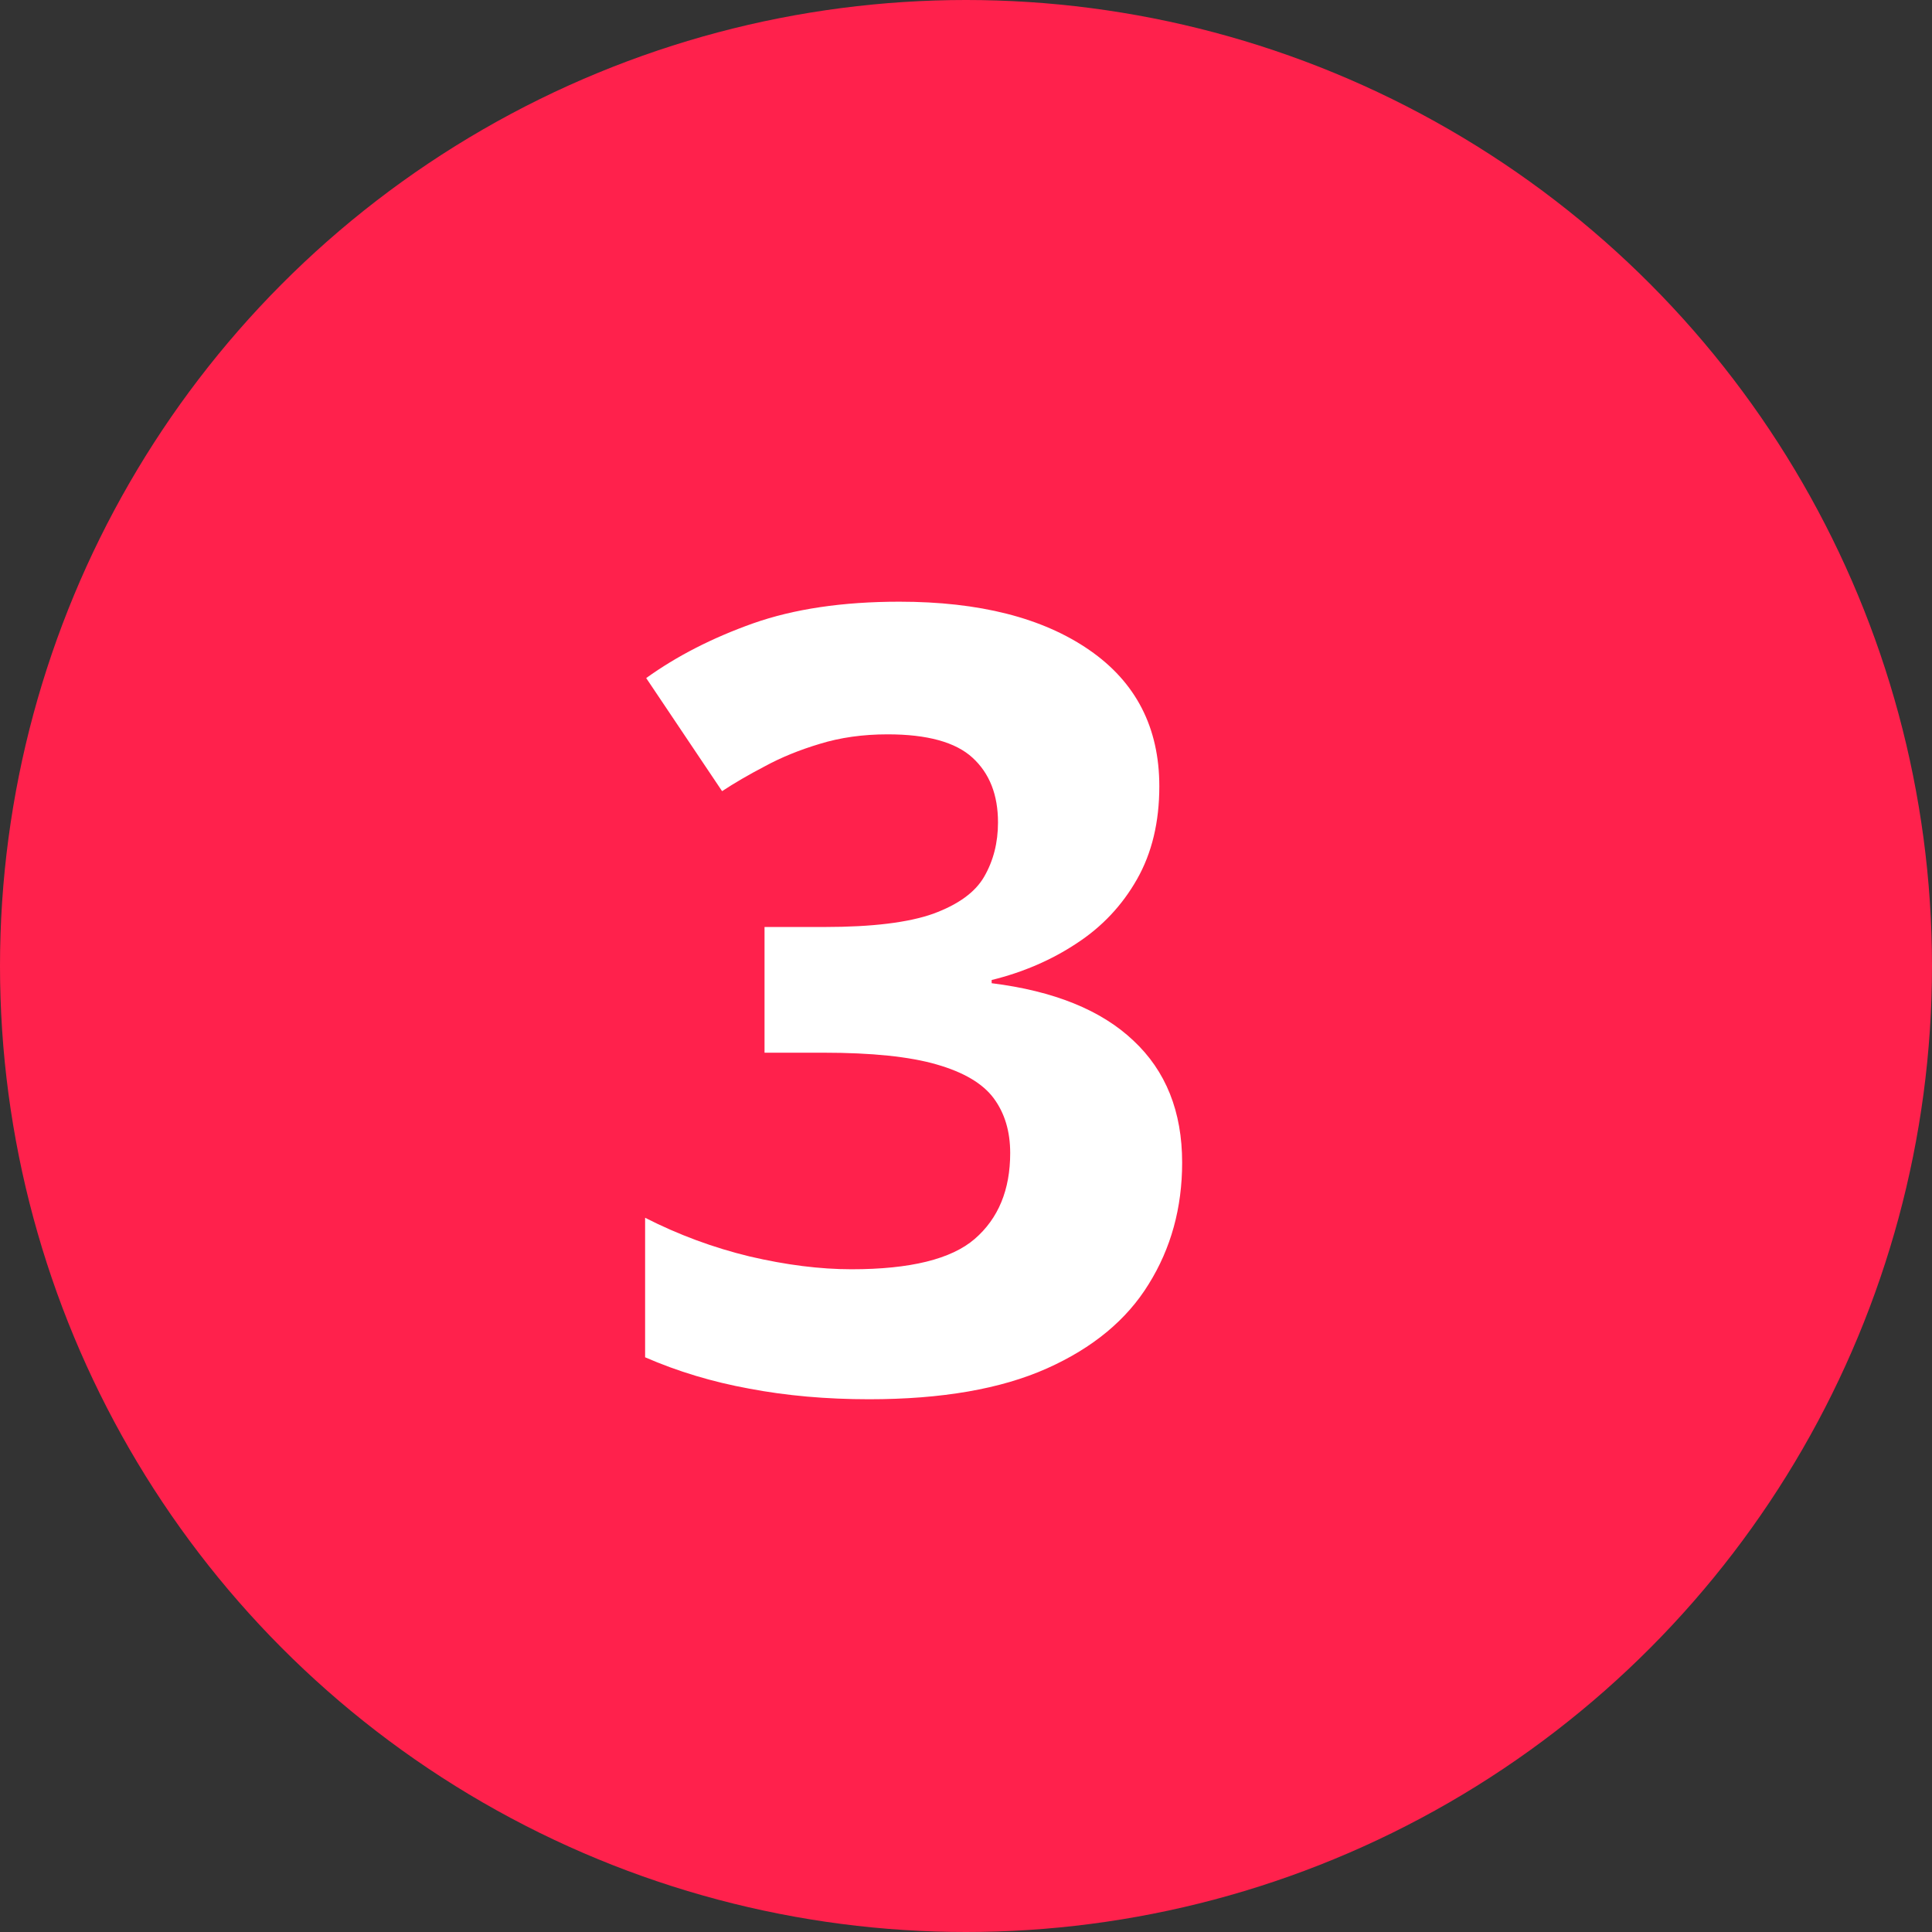
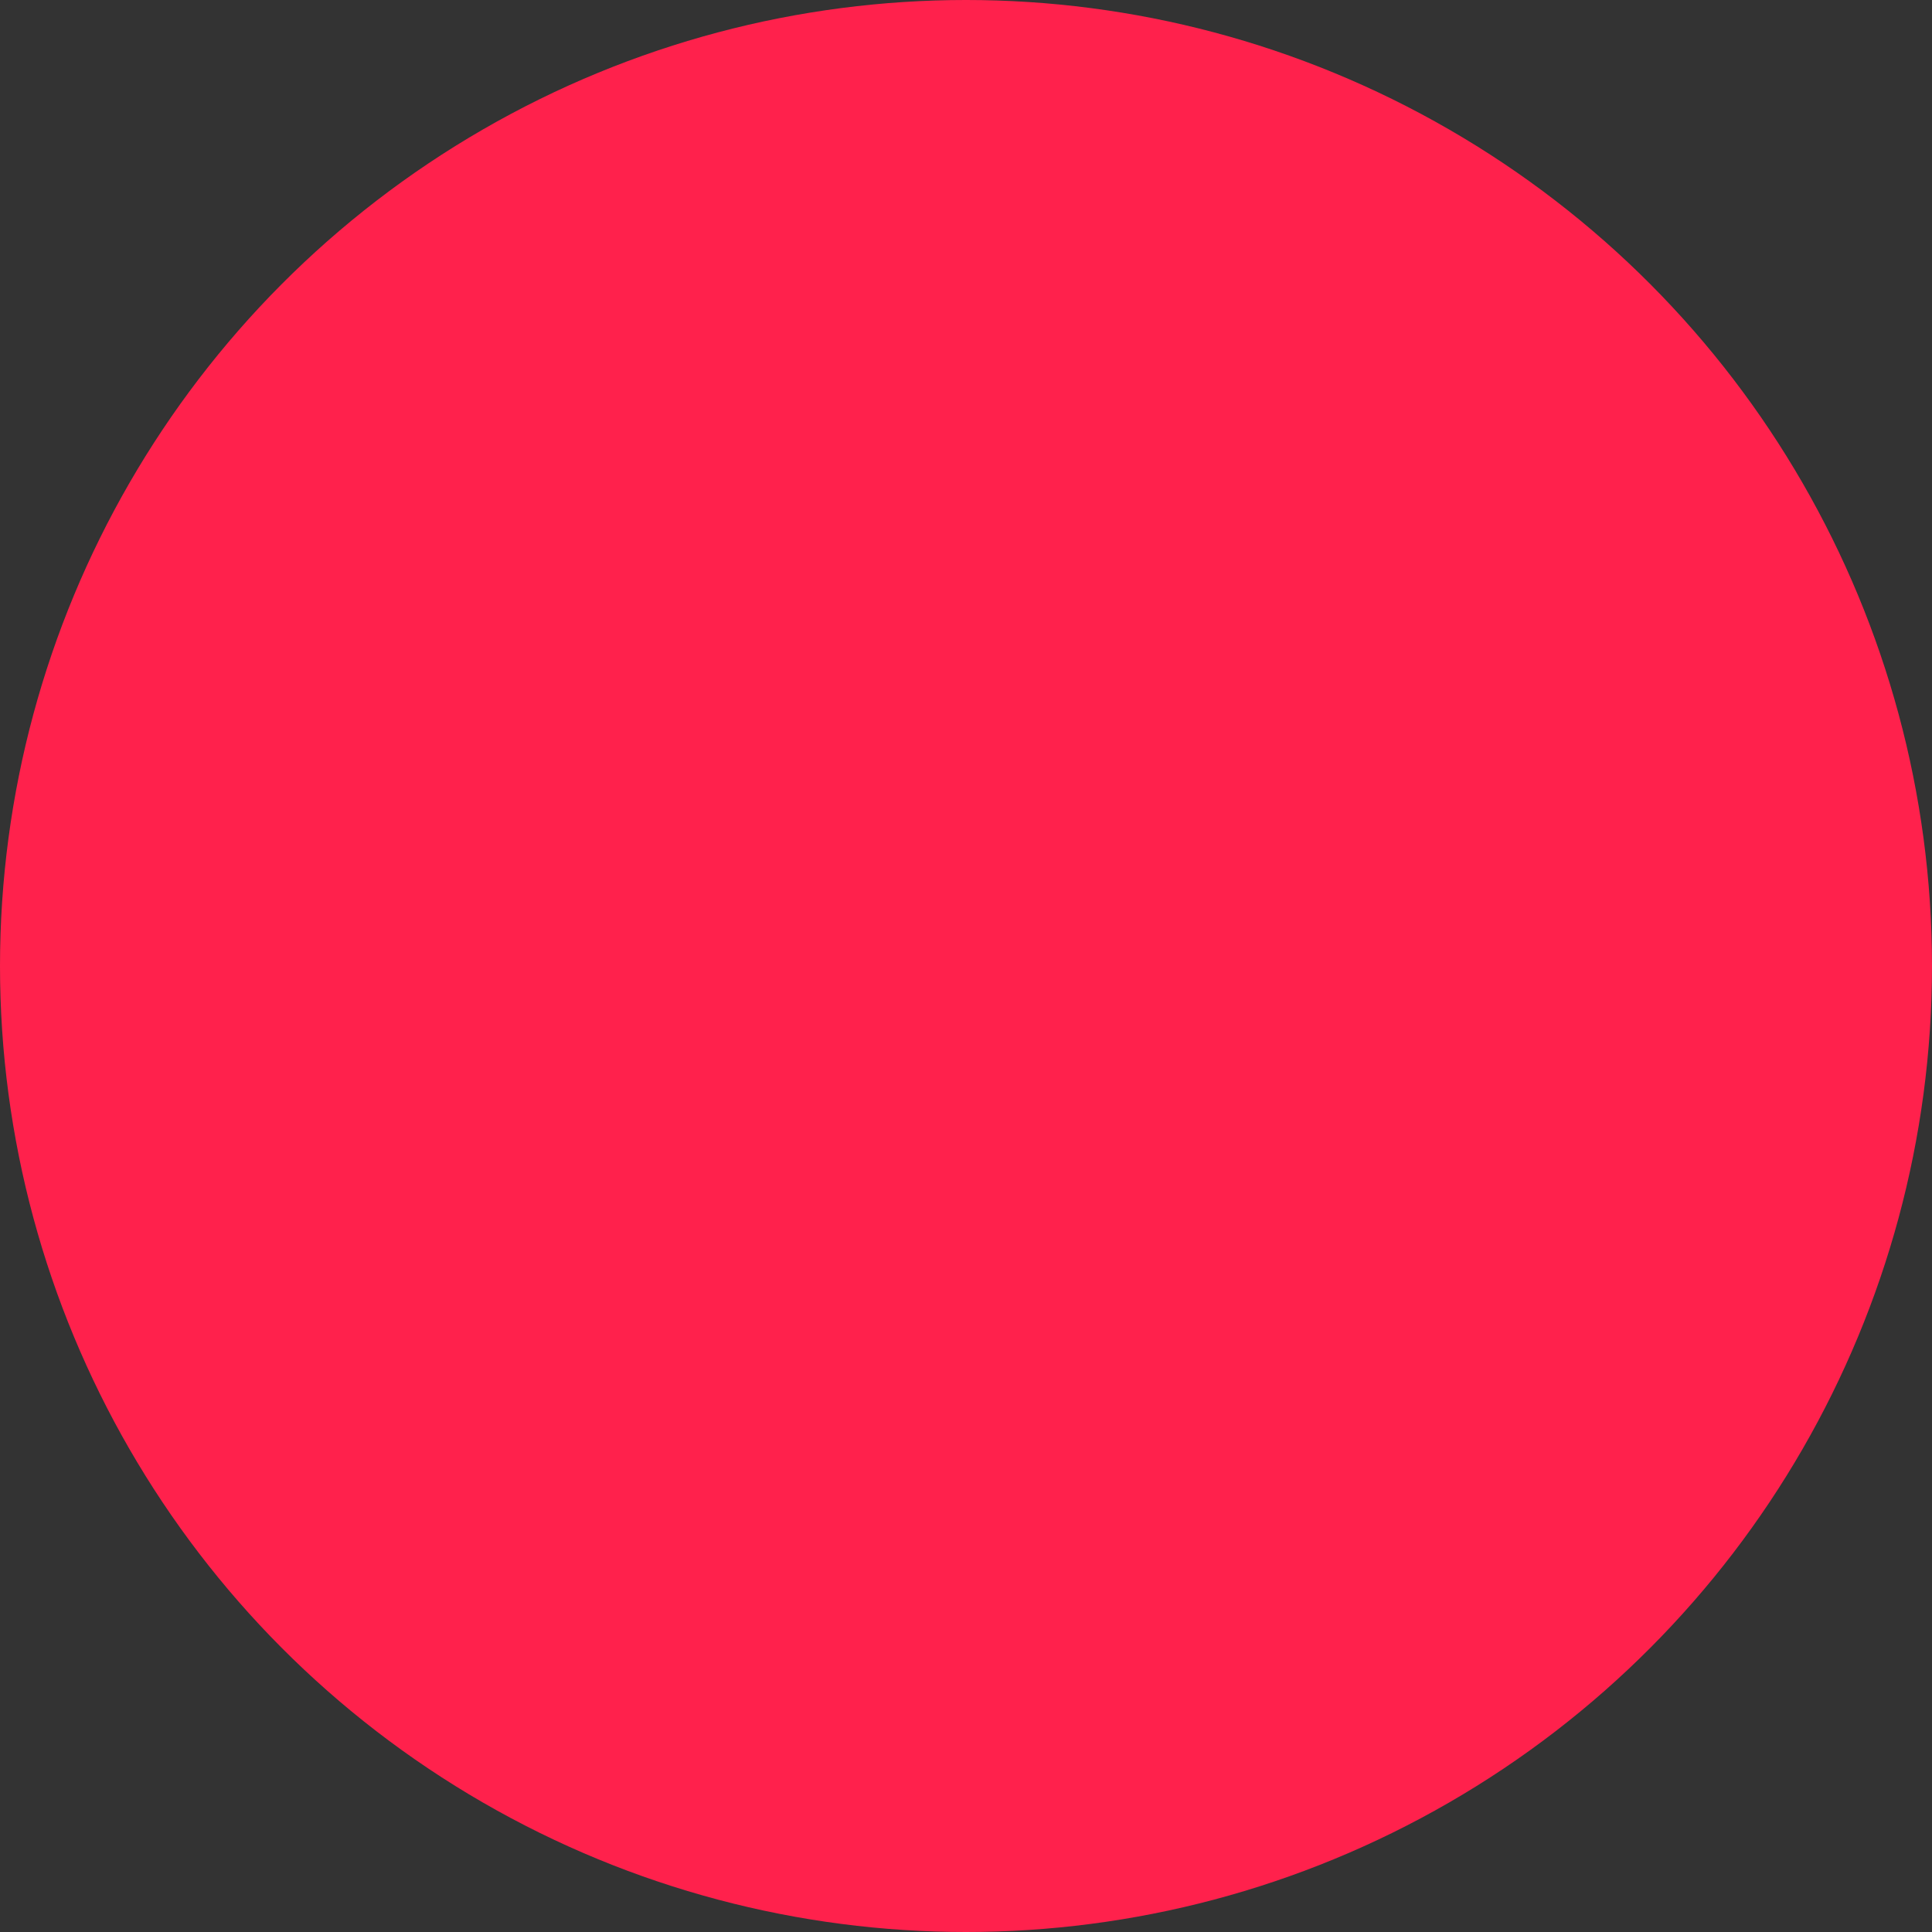
<svg xmlns="http://www.w3.org/2000/svg" width="32" height="32" viewBox="0 0 32 32" fill="none">
  <rect x="0" y="0" width="32" height="32" fill="#333333" stroke="none" />
  <circle cx="16" cy="16" r="16" fill="#FF214C" />
-   <path d="M19.202 13.024C19.202 13.616 19.079 14.129 18.833 14.562C18.587 14.996 18.253 15.351 17.831 15.626C17.415 15.901 16.946 16.104 16.425 16.232V16.285C17.456 16.414 18.238 16.73 18.771 17.234C19.311 17.738 19.58 18.412 19.58 19.256C19.58 20.006 19.395 20.677 19.026 21.269C18.663 21.86 18.101 22.326 17.339 22.666C16.577 23.006 15.596 23.176 14.395 23.176C13.685 23.176 13.023 23.117 12.408 23C11.799 22.889 11.225 22.716 10.685 22.481V20.17C11.236 20.451 11.813 20.665 12.417 20.811C13.021 20.952 13.583 21.023 14.104 21.023C15.077 21.023 15.757 20.855 16.144 20.521C16.536 20.182 16.732 19.707 16.732 19.098C16.732 18.74 16.642 18.439 16.46 18.192C16.278 17.946 15.962 17.759 15.511 17.63C15.065 17.501 14.441 17.436 13.639 17.436H12.663V15.354H13.656C14.447 15.354 15.048 15.28 15.458 15.134C15.874 14.981 16.155 14.776 16.302 14.519C16.454 14.255 16.53 13.956 16.53 13.622C16.53 13.165 16.39 12.808 16.108 12.55C15.827 12.292 15.358 12.163 14.702 12.163C14.292 12.163 13.917 12.216 13.577 12.321C13.243 12.421 12.941 12.544 12.672 12.69C12.402 12.831 12.165 12.969 11.96 13.104L10.703 11.231C11.207 10.868 11.796 10.566 12.47 10.326C13.149 10.086 13.958 9.966 14.896 9.966C16.22 9.966 17.269 10.232 18.042 10.766C18.815 11.299 19.202 12.052 19.202 13.024Z" fill="white" />
</svg>